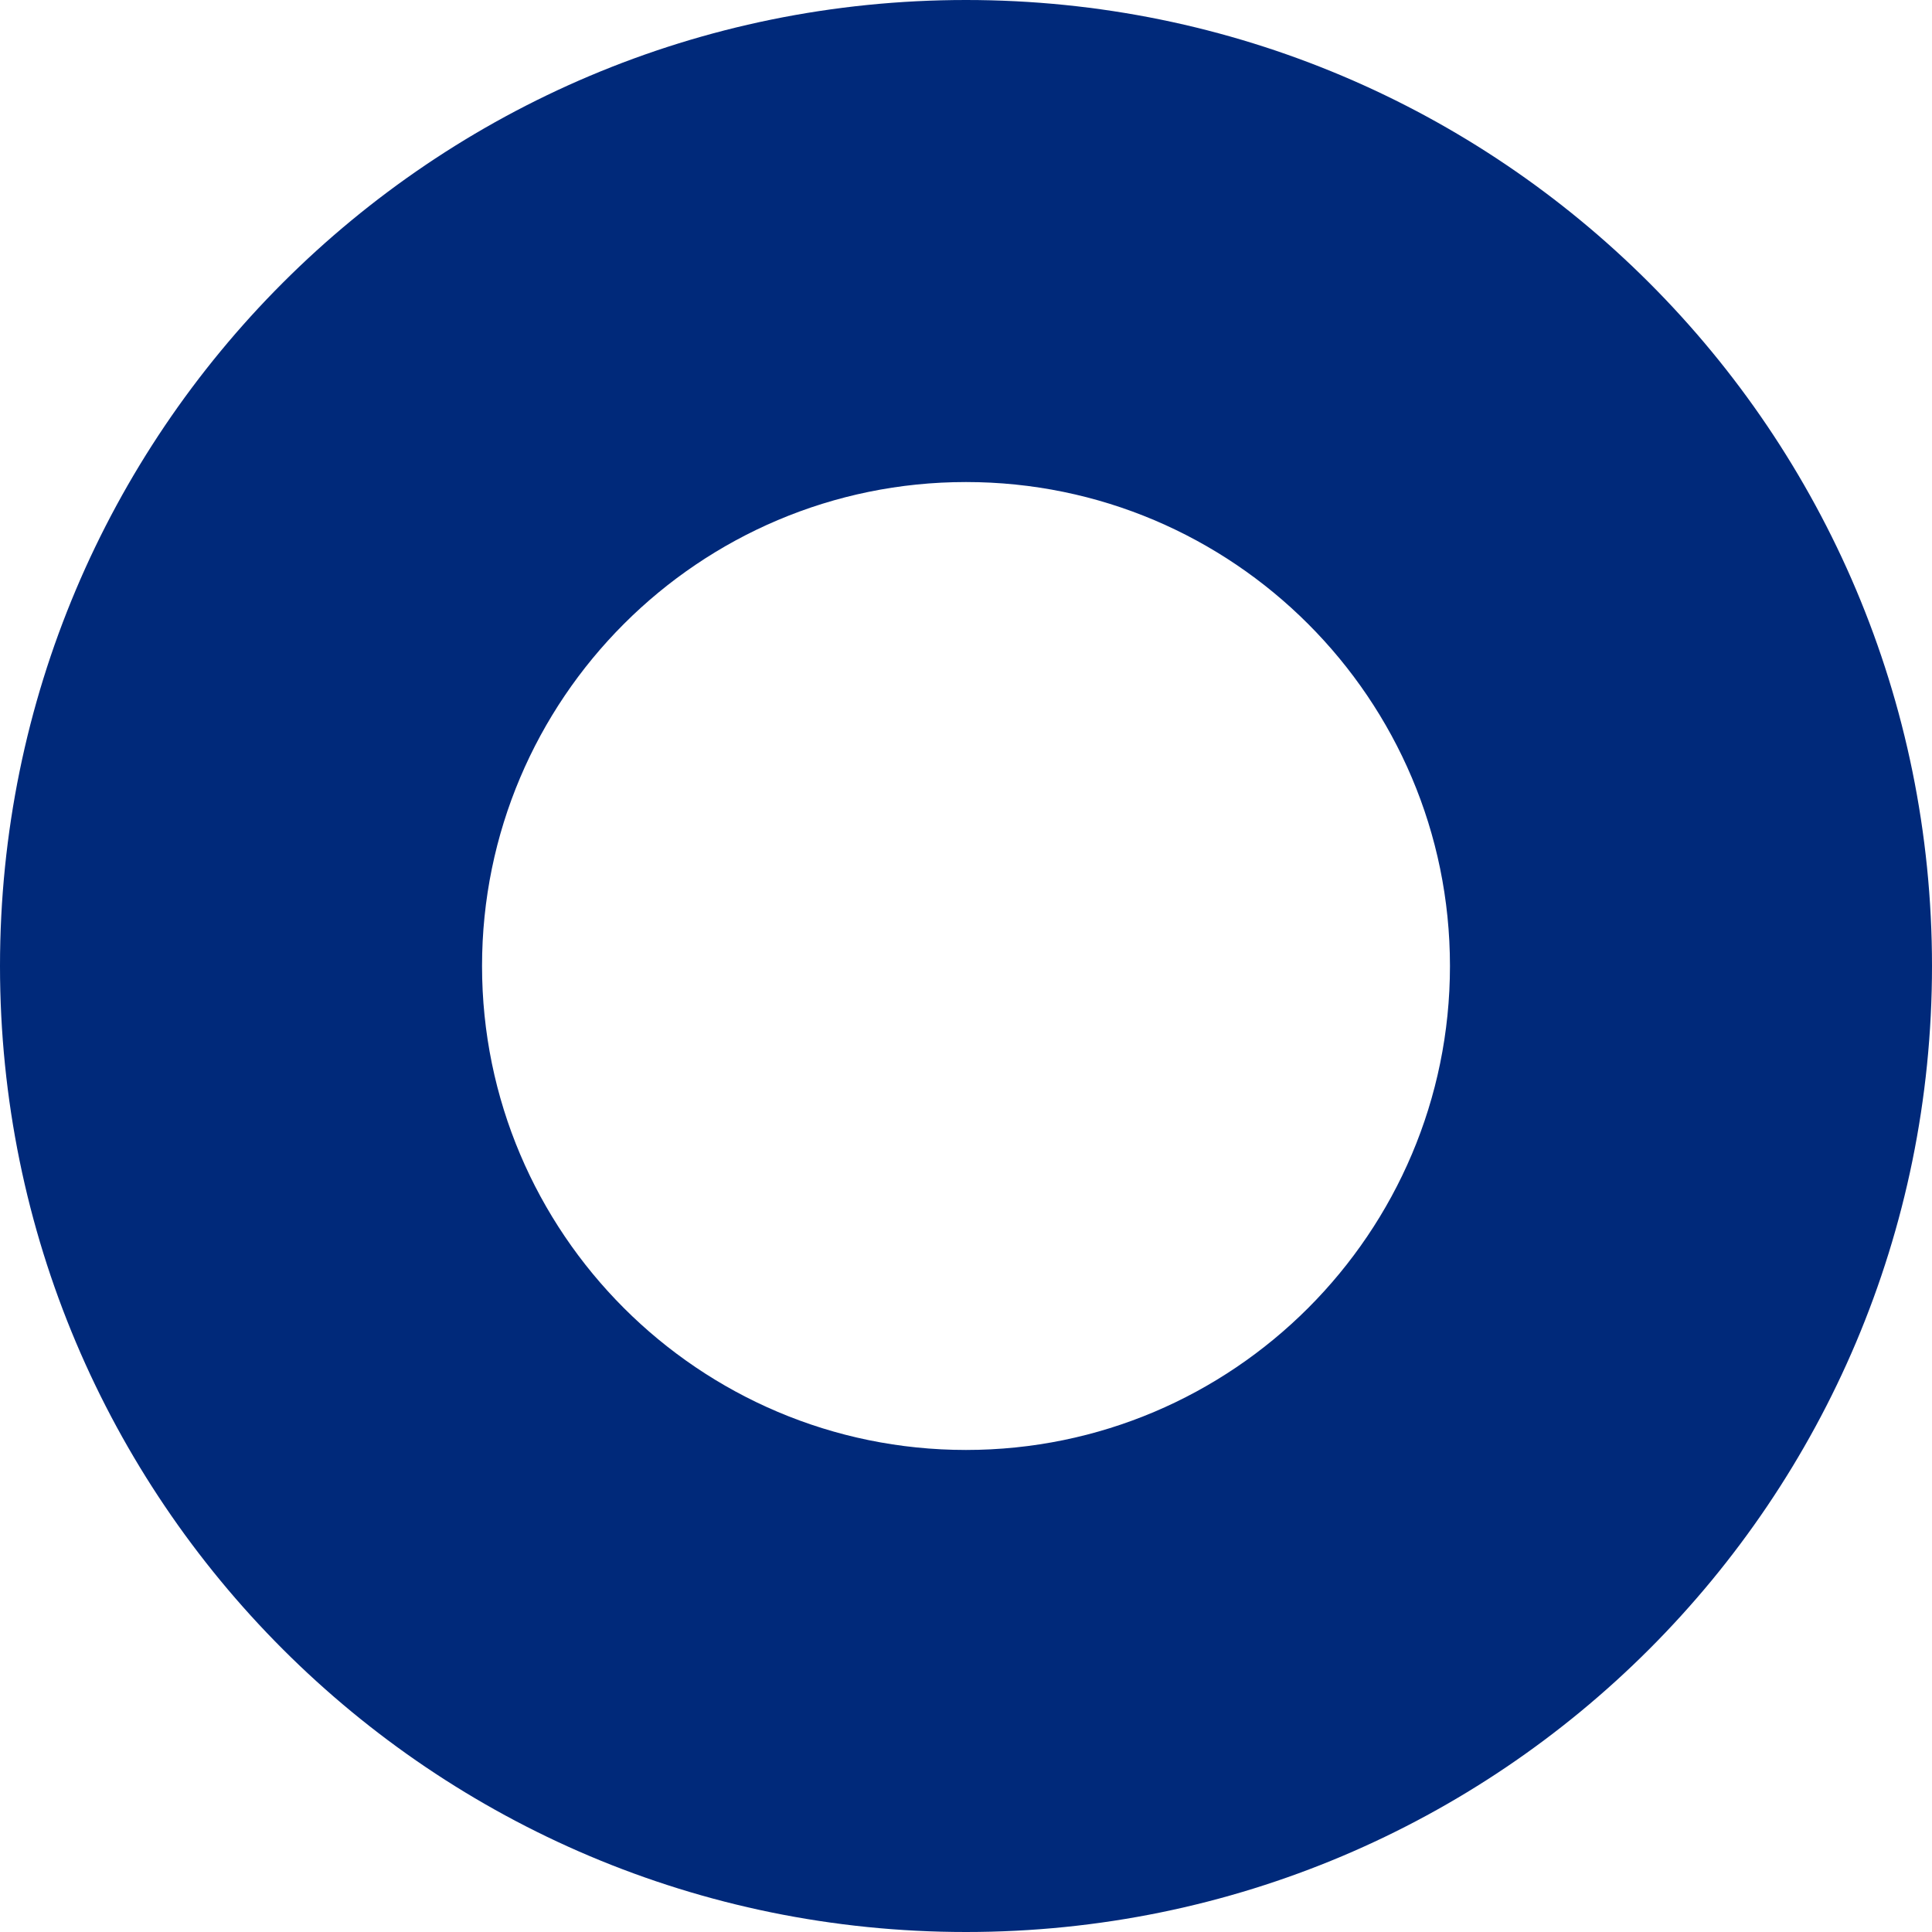
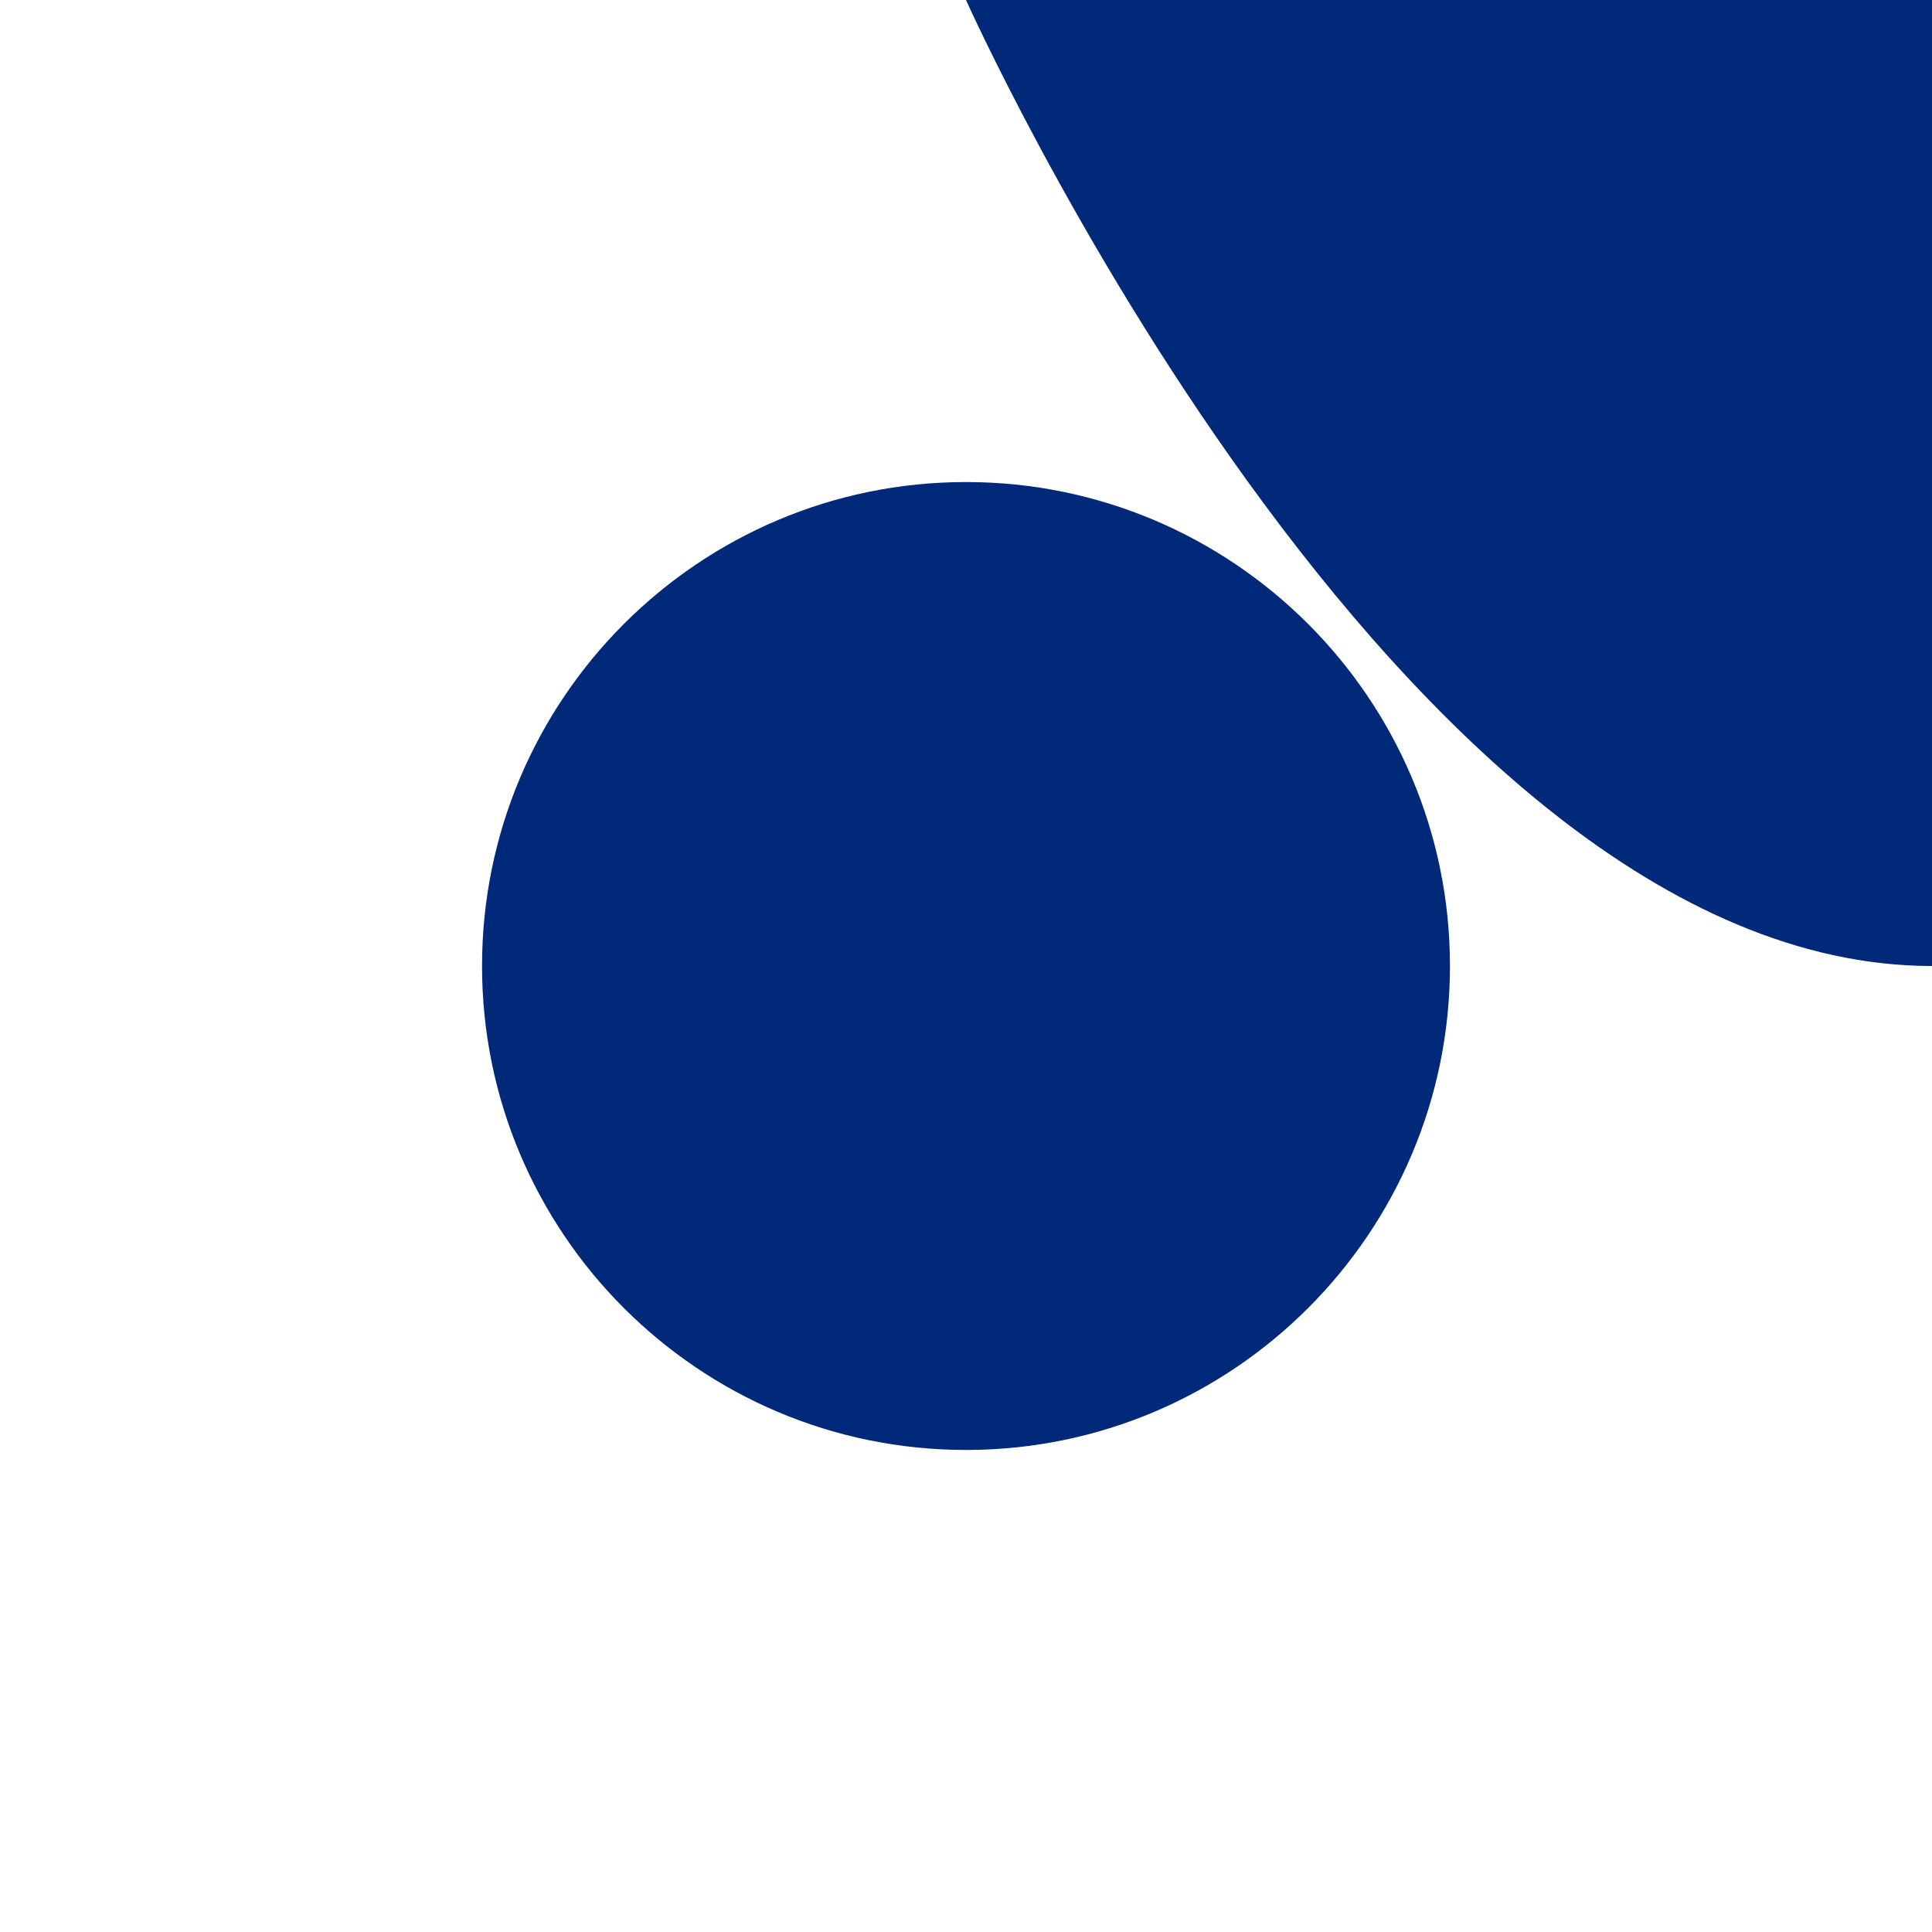
<svg xmlns="http://www.w3.org/2000/svg" version="1.1" id="Layer_1" x="0px" y="0px" viewBox="0 0 100.6 100.6" style="enable-background:new 0 0 100.6 100.6;" xml:space="preserve">
  <style type="text/css">
	.st0{fill:#00297A;}
</style>
  <g>
-     <path class="st0" d="M50.3,0C22.5,0,0,22.5,0,50.3s22.5,50.3,50.3,50.3s50.3-22.5,50.3-50.3S78.1,0,50.3,0z M50.3,75.5   c-13.9,0-25.2-11.3-25.2-25.2s11.3-25.2,25.2-25.2s25.2,11.3,25.2,25.2S64.2,75.5,50.3,75.5z" />
+     <path class="st0" d="M50.3,0s22.5,50.3,50.3,50.3s50.3-22.5,50.3-50.3S78.1,0,50.3,0z M50.3,75.5   c-13.9,0-25.2-11.3-25.2-25.2s11.3-25.2,25.2-25.2s25.2,11.3,25.2,25.2S64.2,75.5,50.3,75.5z" />
  </g>
</svg>